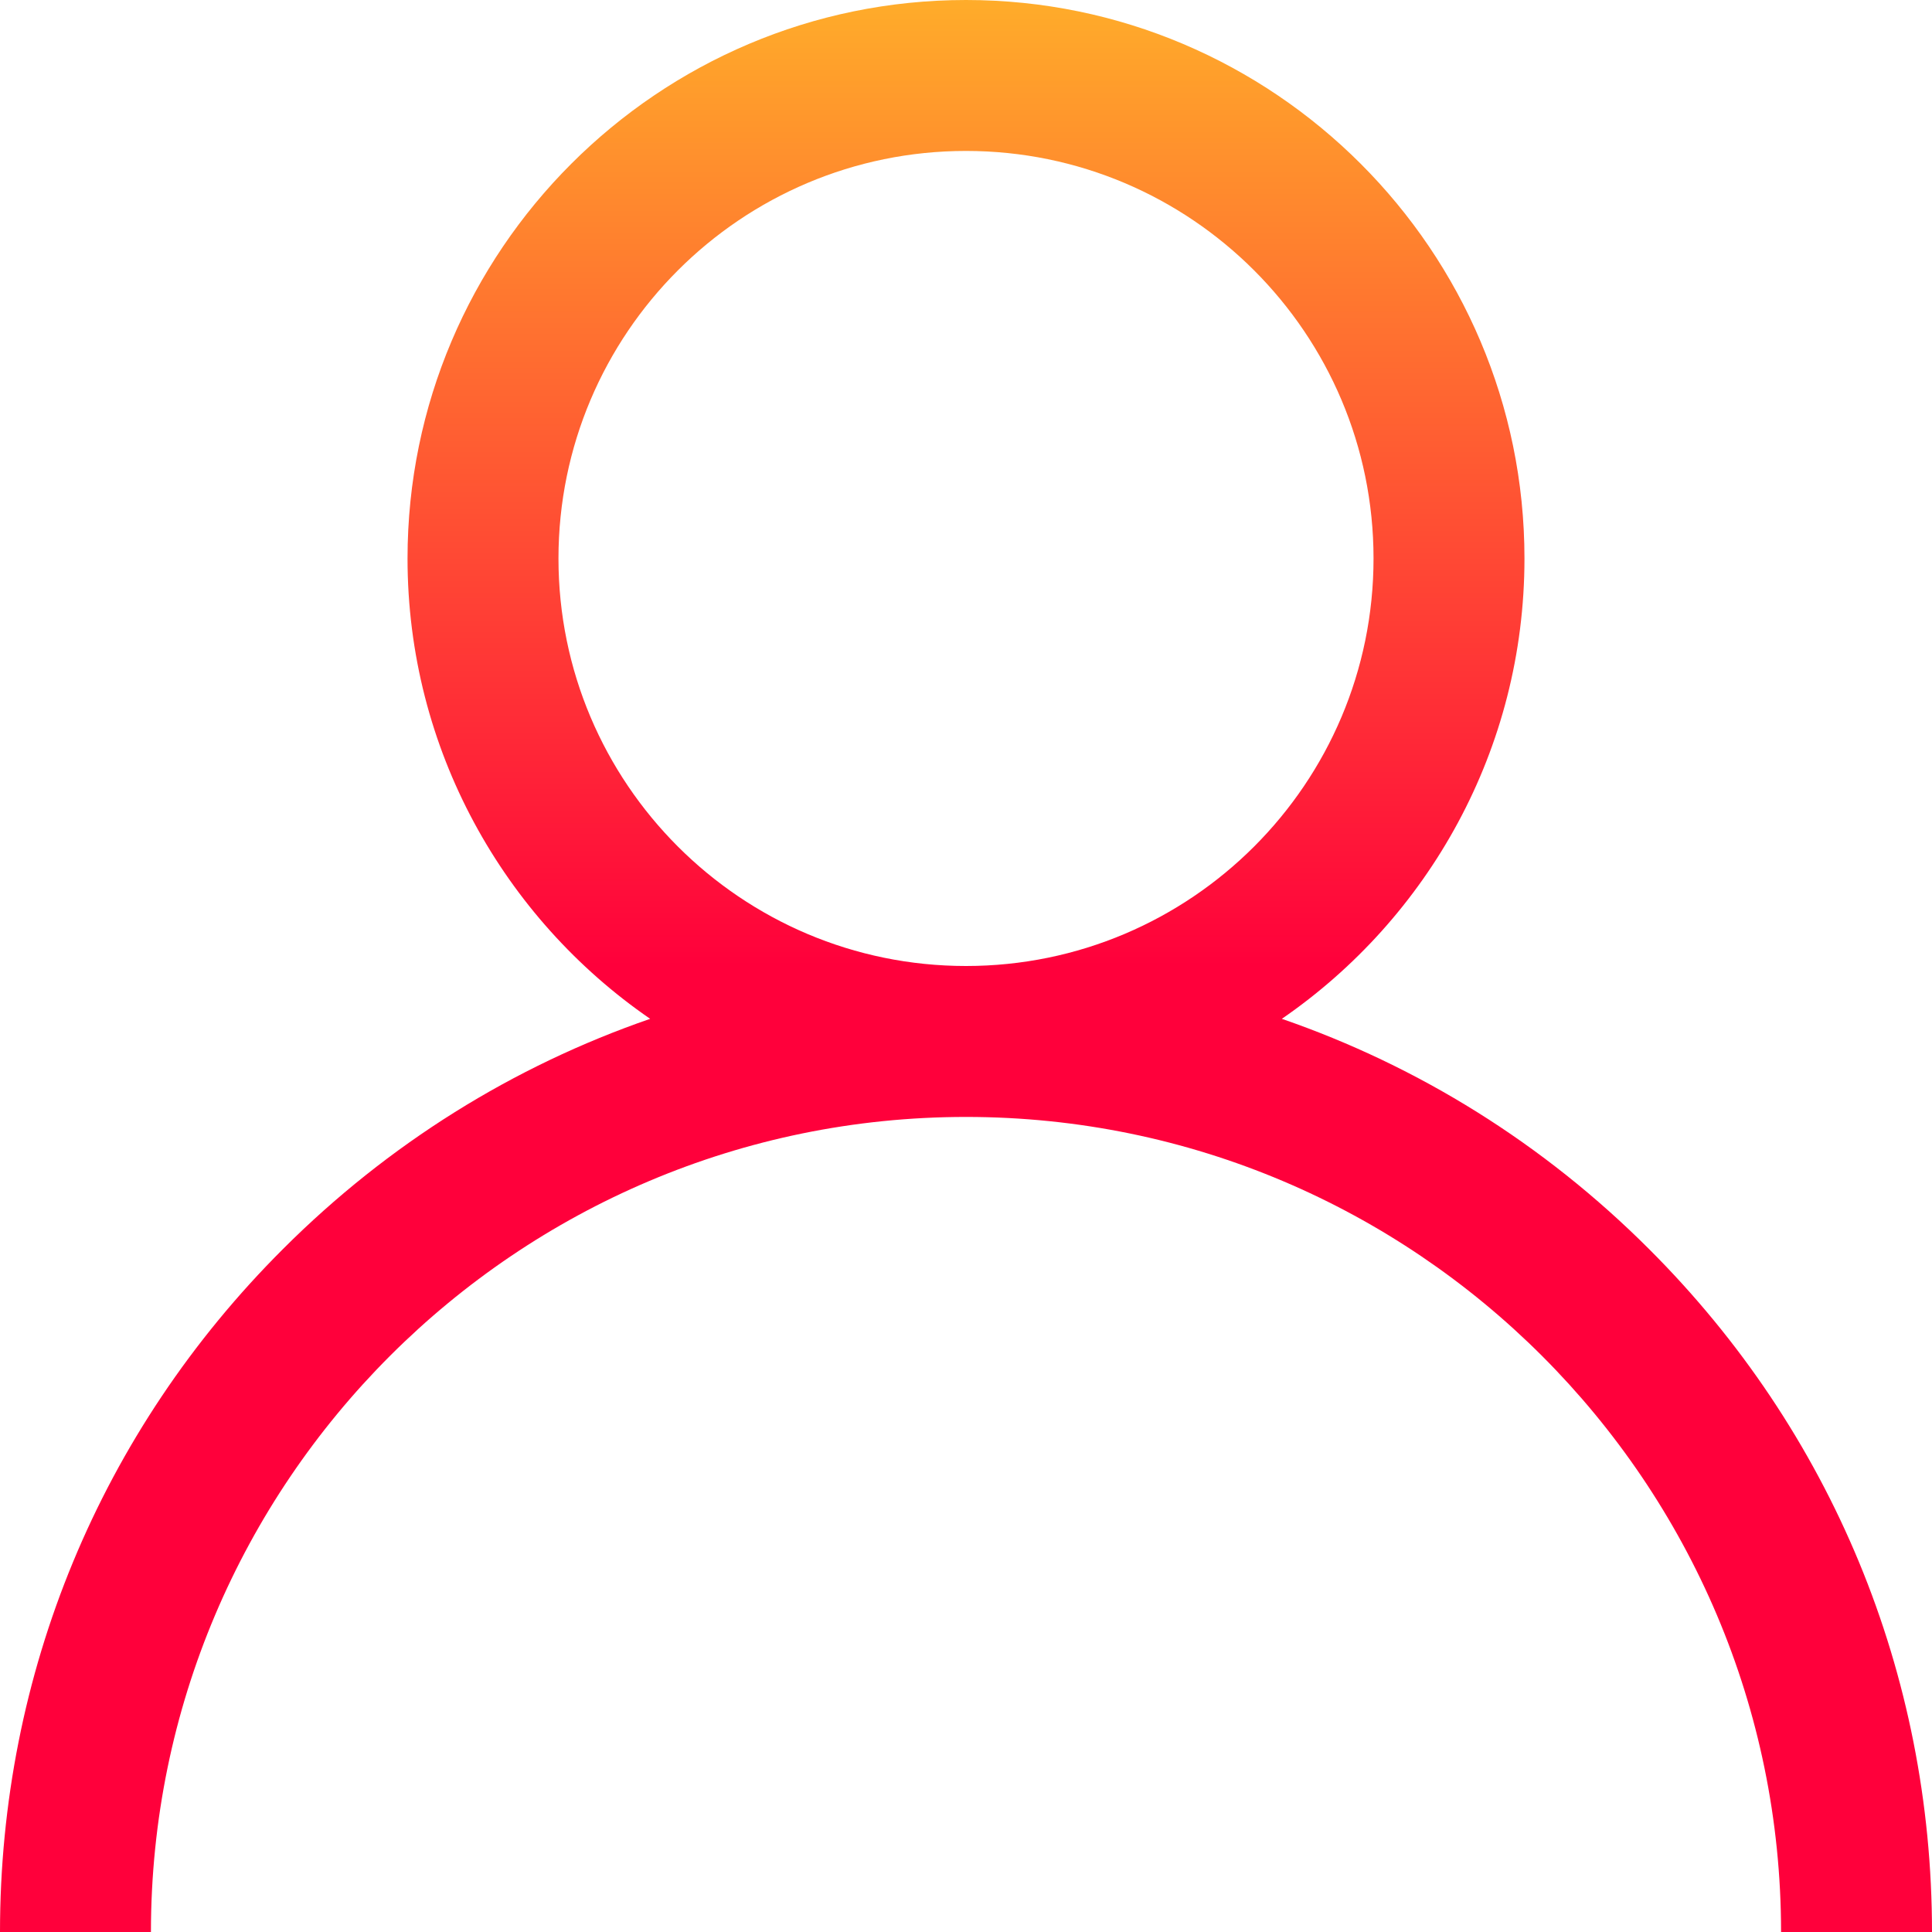
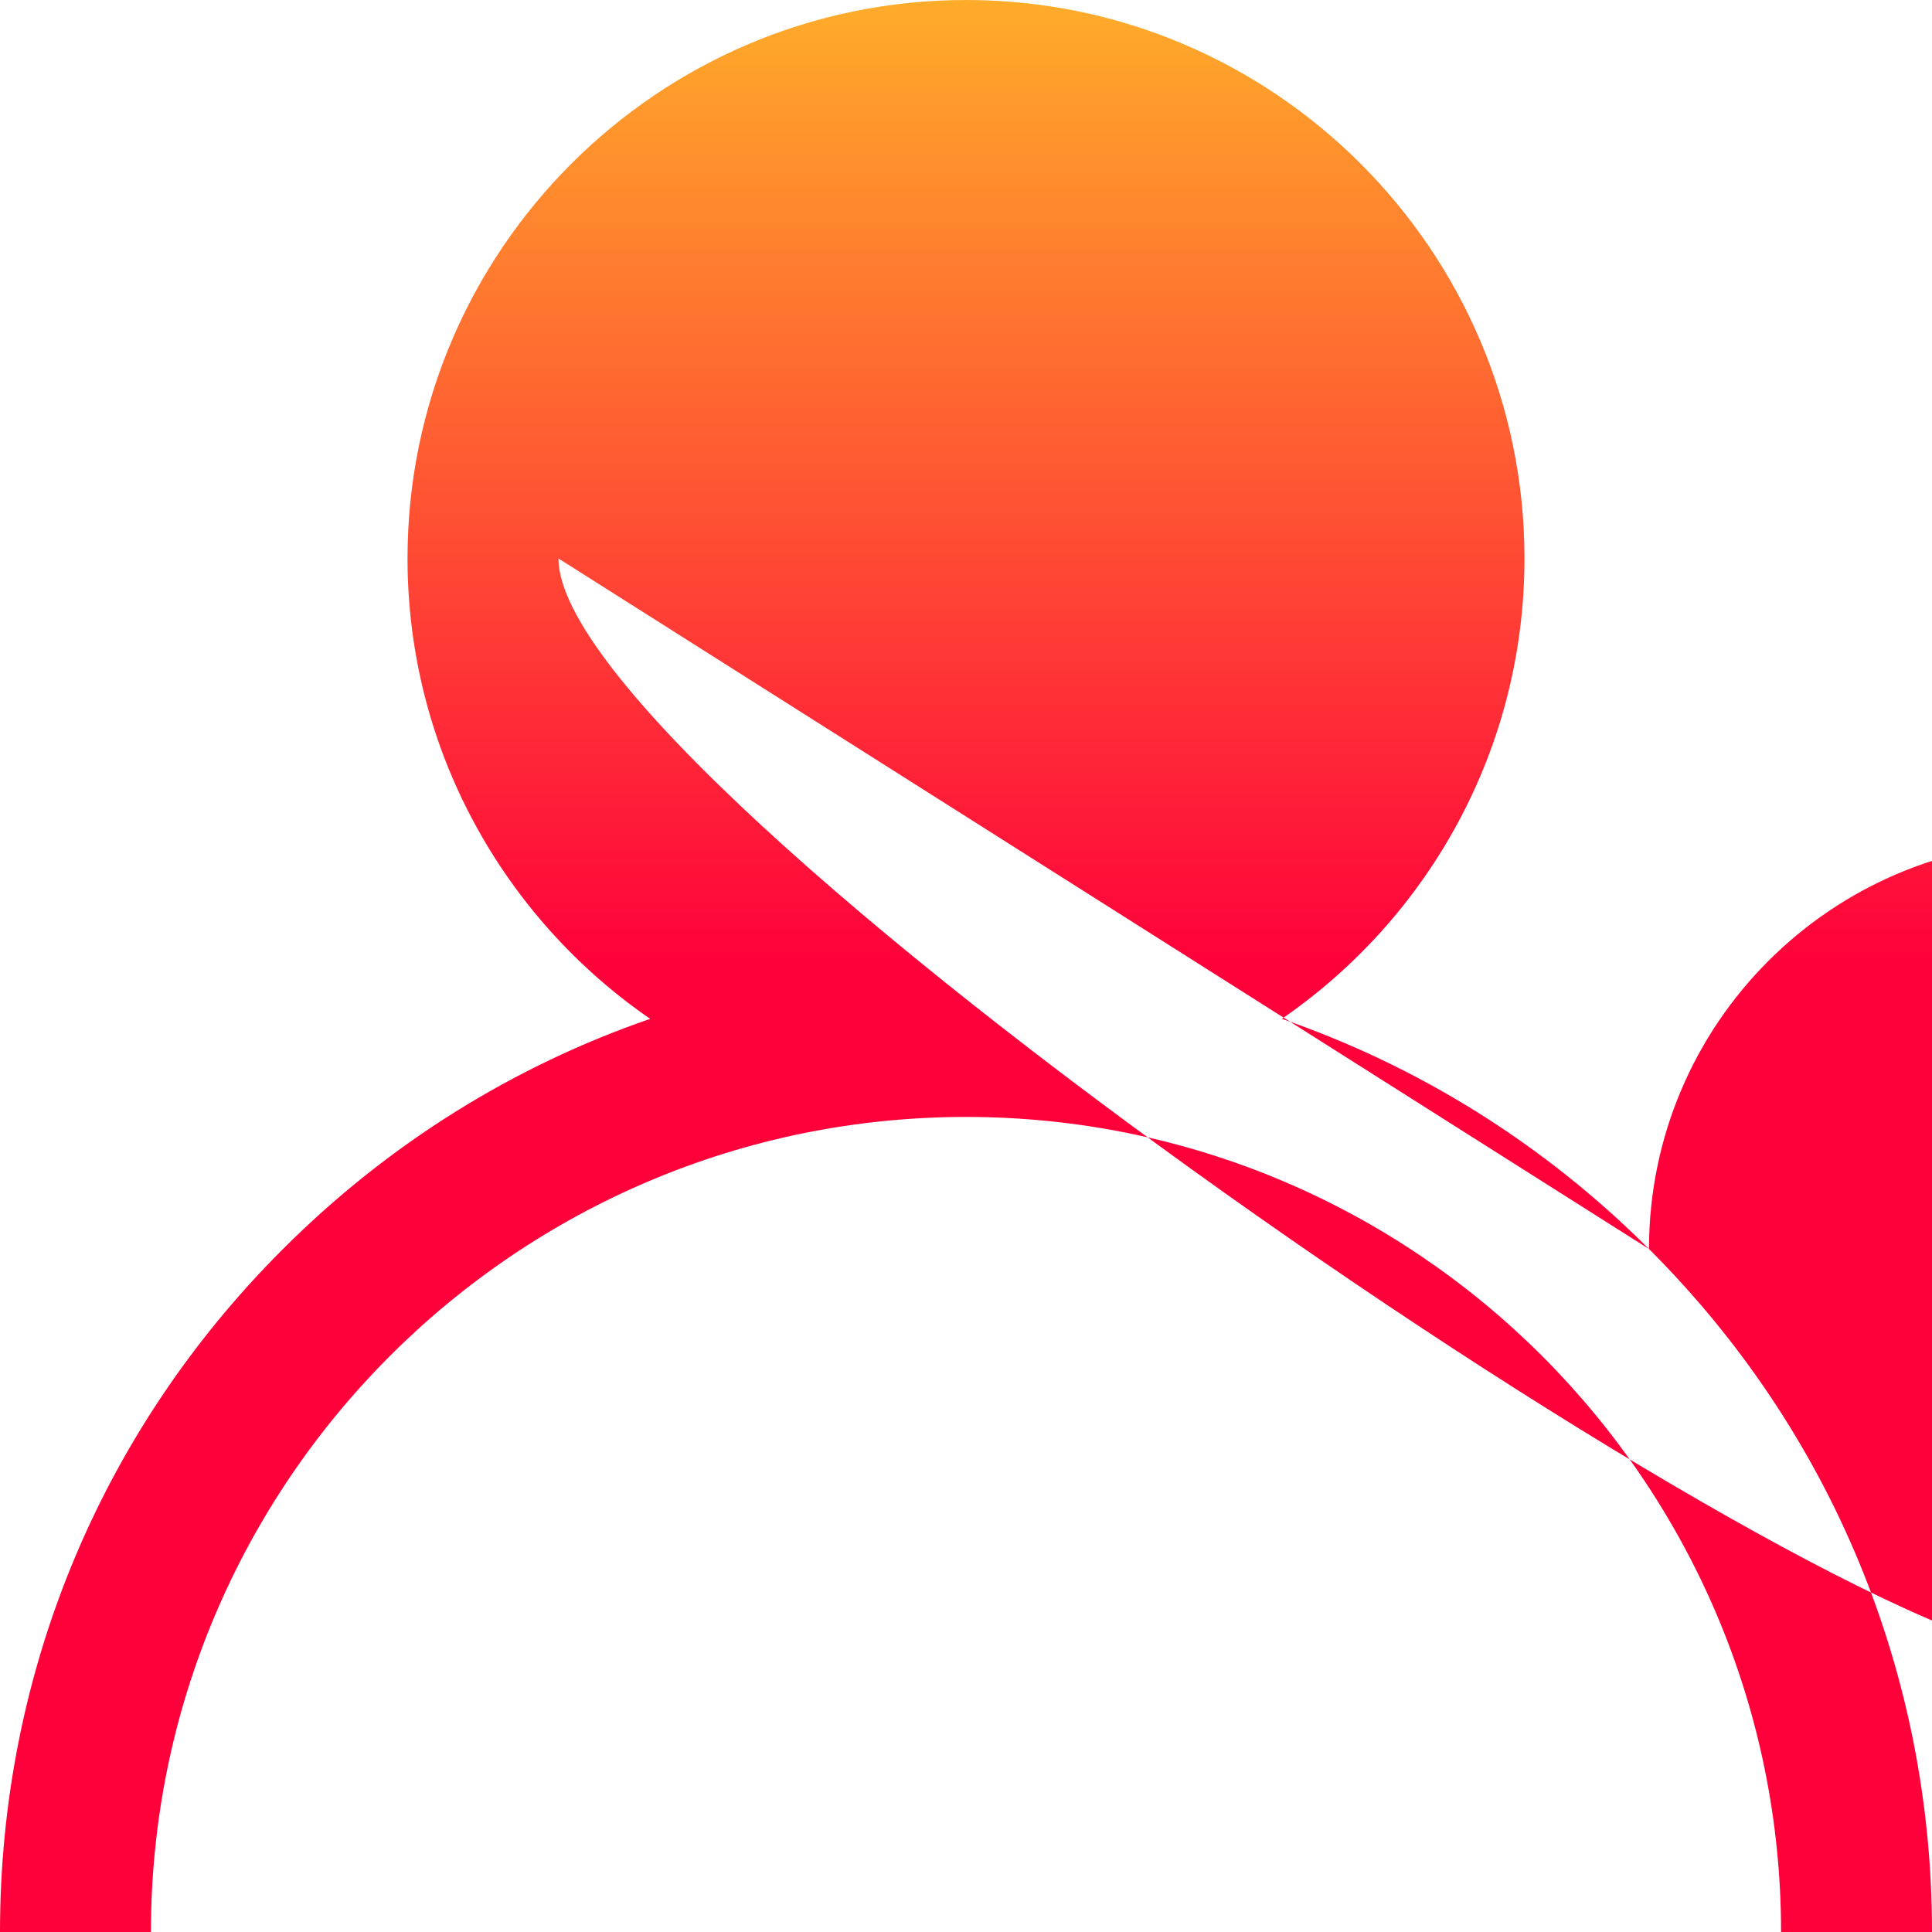
<svg xmlns="http://www.w3.org/2000/svg" version="1.1" id="Capa_1" x="0px" y="0px" viewBox="0 0 512 512" style="enable-background:new 0 0 512 512;" xml:space="preserve">
  <style type="text/css">
	.st0{fill:url(#SVGID_1_);}
</style>
  <linearGradient id="SVGID_1_" gradientUnits="userSpaceOnUse" x1="256" y1="327.89" x2="256" y2="839.89" gradientTransform="matrix(1 0 0 1 0 -327.89)">
    <stop offset="0" style="stop-color:#FFAC2A" />
    <stop offset="0.5" style="stop-color:#FF003B" />
  </linearGradient>
-   <path class="st0" d="M437,331c-27.9-27.9-61.1-48.5-97.3-61c38.8-26.7,64.3-71.4,64.3-122C404,66.4,337.6,0,256,0S108,66.4,108,148  c0,50.5,25.5,95.3,64.3,122c-36.2,12.5-69.4,33.1-97.3,61C26.6,379.3,0,443.6,0,512h40c0-119.1,96.9-216,216-216s216,96.9,216,216  h40C512,443.6,485.4,379.3,437,331z M148,148c0-59.6,48.4-108,108-108s108,48.4,108,108s-48.4,108-108,108S148,207.6,148,148z" />
+   <path class="st0" d="M437,331c-27.9-27.9-61.1-48.5-97.3-61c38.8-26.7,64.3-71.4,64.3-122C404,66.4,337.6,0,256,0S108,66.4,108,148  c0,50.5,25.5,95.3,64.3,122c-36.2,12.5-69.4,33.1-97.3,61C26.6,379.3,0,443.6,0,512h40c0-119.1,96.9-216,216-216s216,96.9,216,216  h40C512,443.6,485.4,379.3,437,331z c0-59.6,48.4-108,108-108s108,48.4,108,108s-48.4,108-108,108S148,207.6,148,148z" />
</svg>